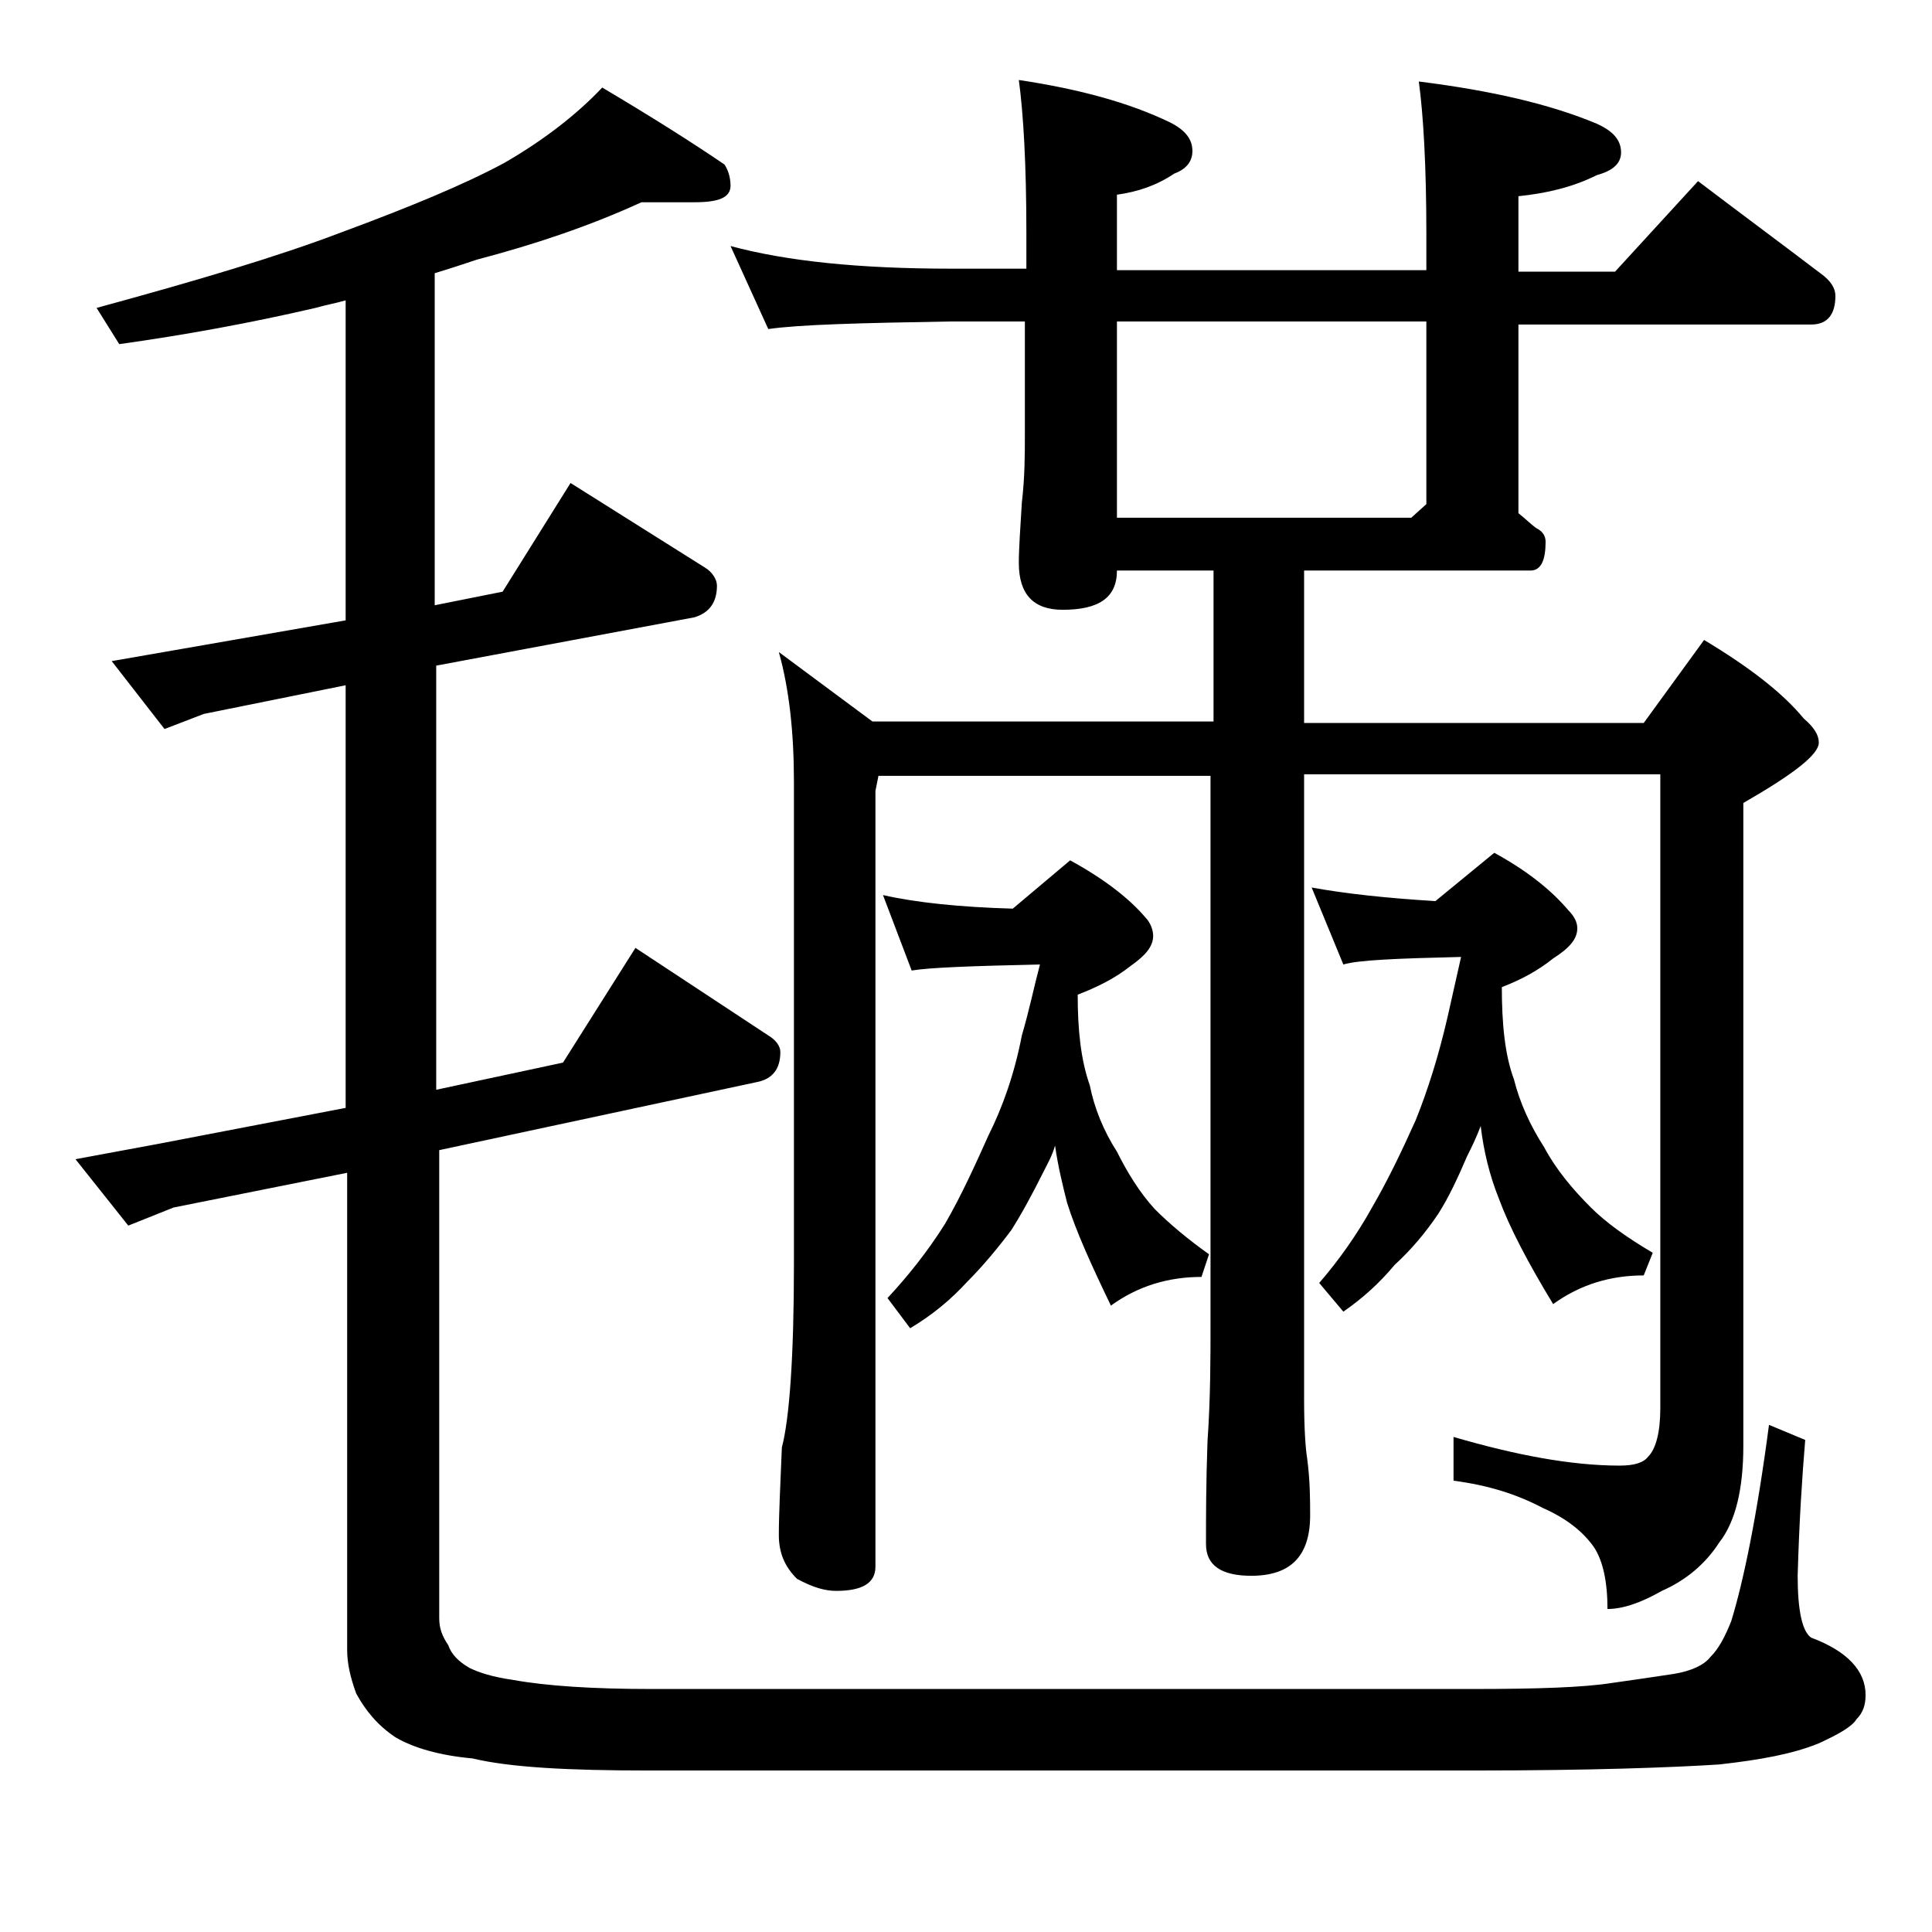
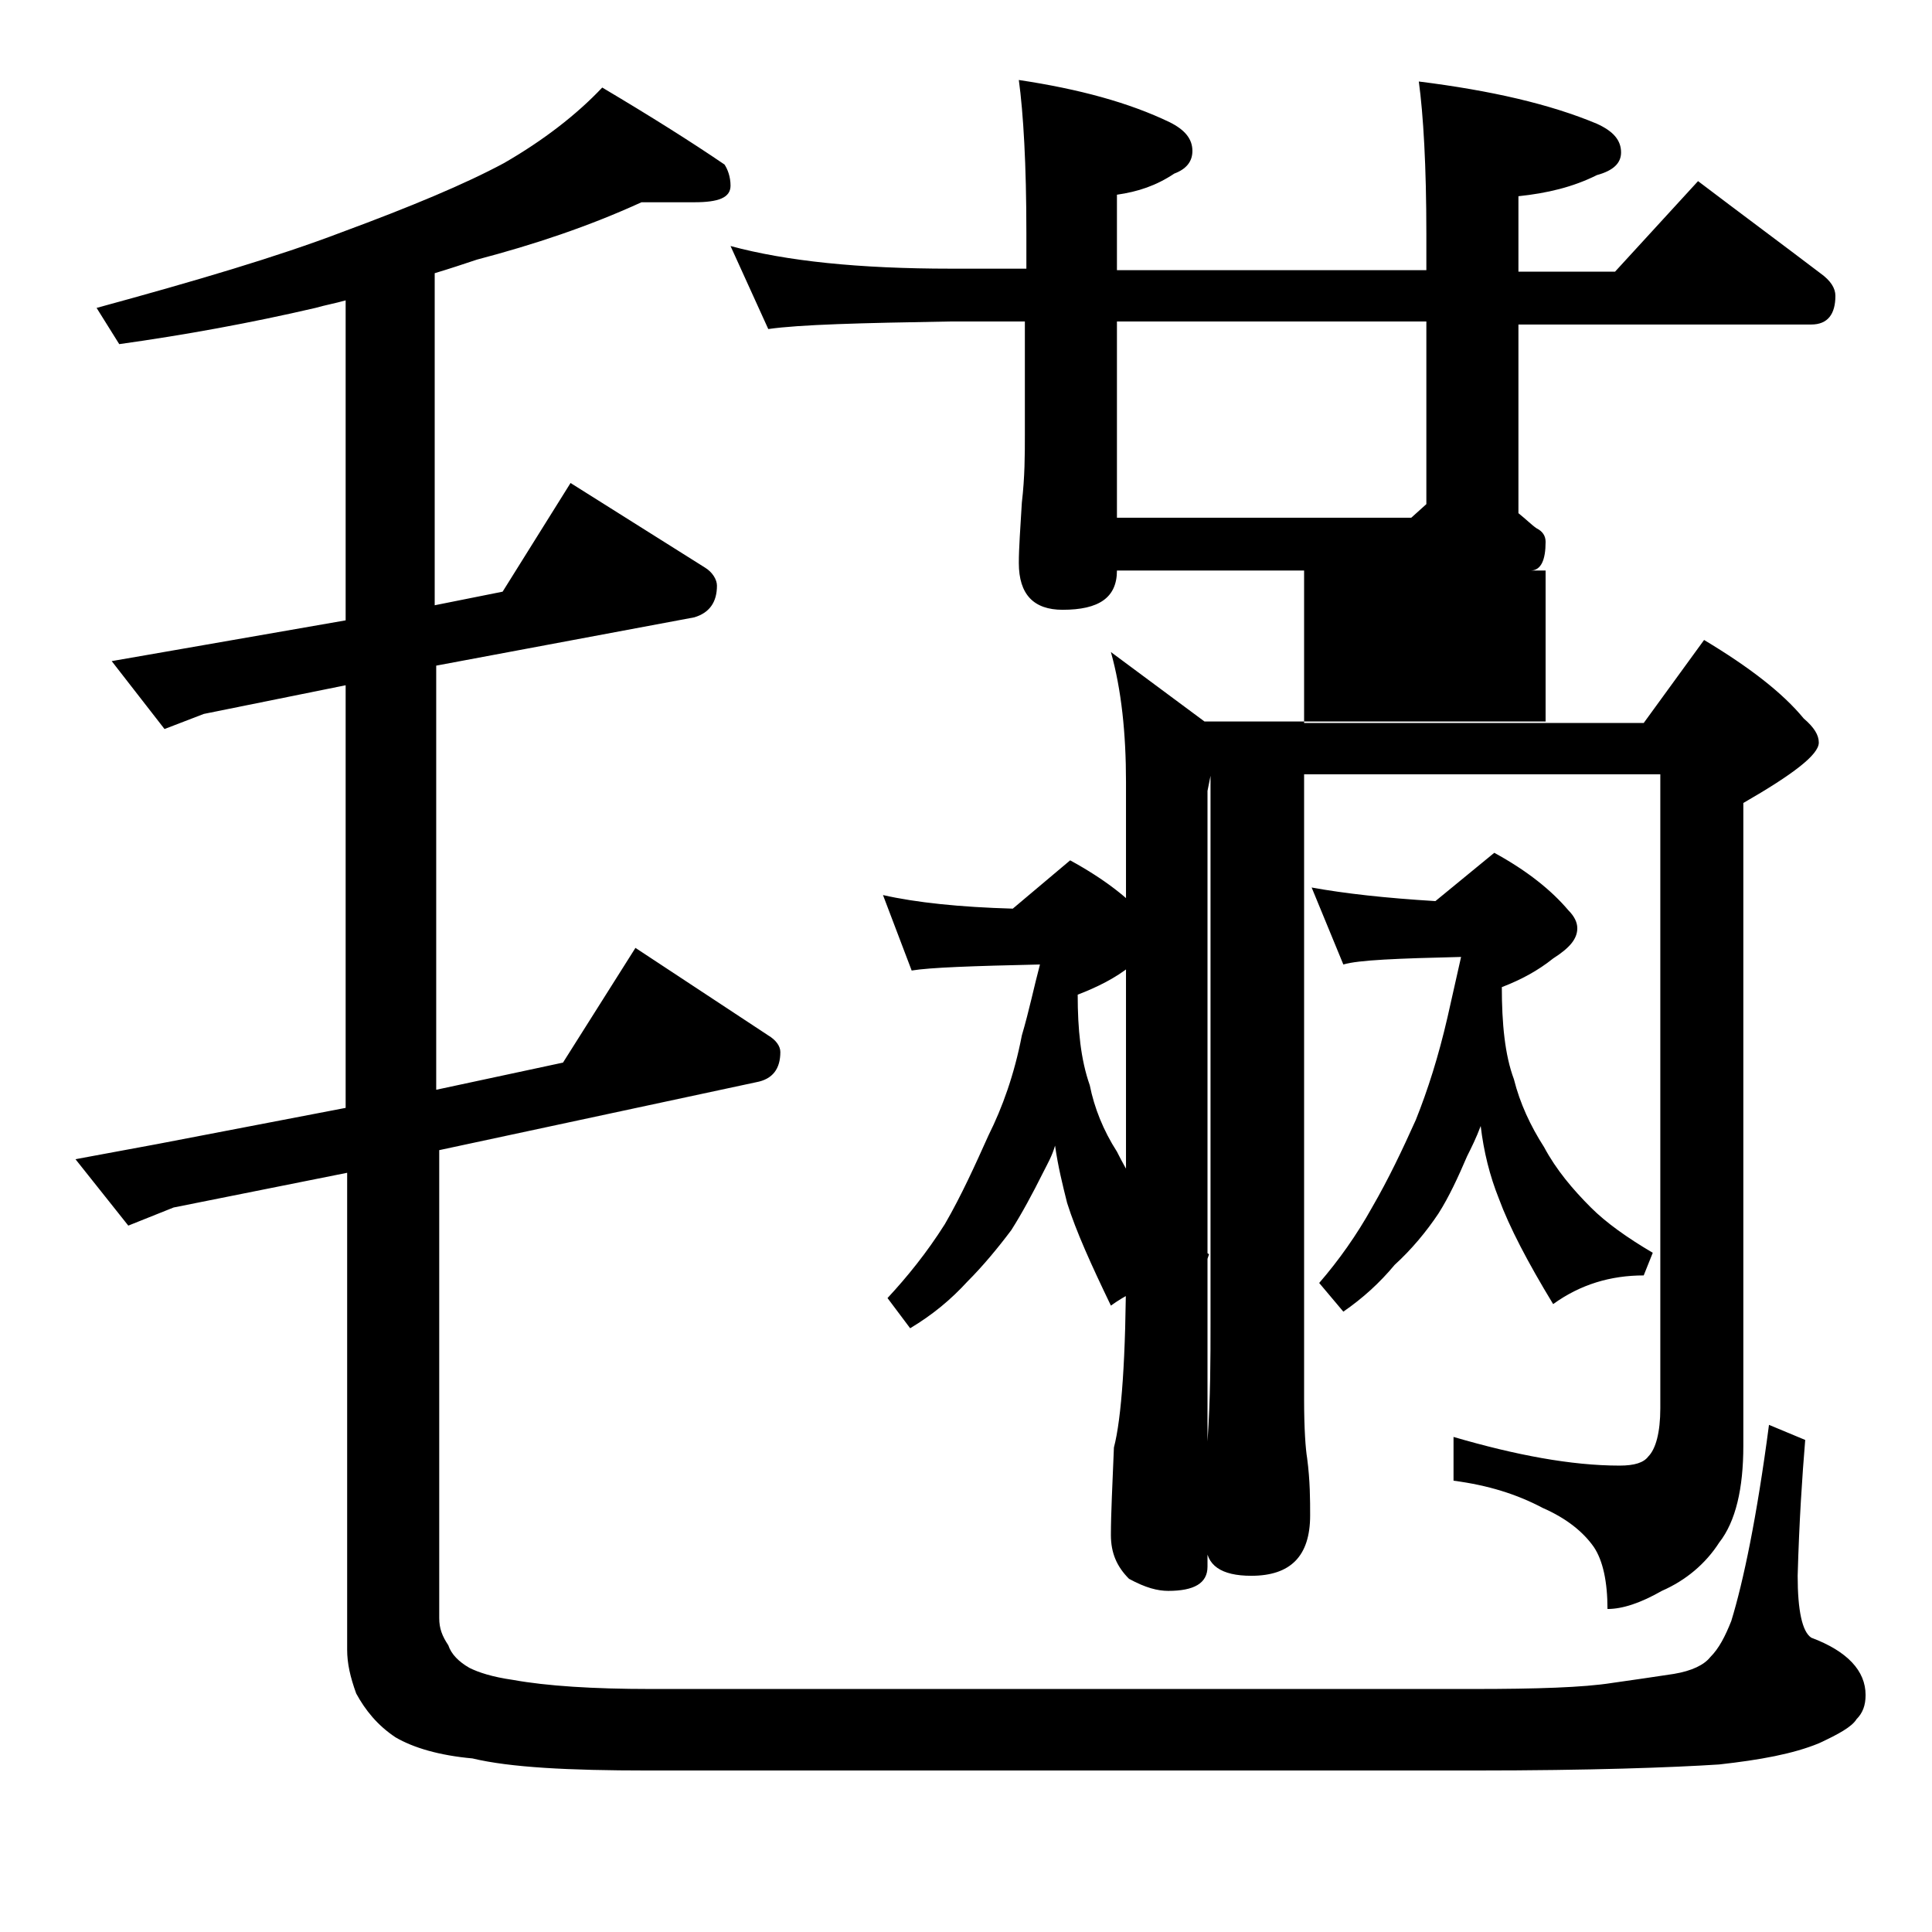
<svg xmlns="http://www.w3.org/2000/svg" version="1.1" id="Layer_1" x="0px" y="0px" viewBox="0 0 128 128" enable-background="new 0 0 128 128" xml:space="preserve">
-   <path d="M42.5,13.4c-3.5,1.6-7.1,2.8-10.9,3.8c-0.9,0.3-1.8,0.6-2.8,0.9v22l4.5-0.9l4.5-7.2l8.9,5.6c0.5,0.3,0.8,0.8,0.8,1.2  c0,1.1-0.5,1.8-1.5,2.1l-17.1,3.2v28.1l8.4-1.8l4.8-7.6l8.8,5.8c0.5,0.3,0.8,0.7,0.8,1.1c0,1.1-0.5,1.8-1.6,2l-21,4.5v31  c0,0.7,0.2,1.2,0.6,1.8c0.2,0.6,0.7,1.1,1.4,1.5c0.6,0.3,1.5,0.6,2.9,0.8c2.2,0.4,5.3,0.6,9.1,0.6h54.5c4.2,0,7.3-0.1,9.2-0.4  c1.4-0.2,2.8-0.4,4.1-0.6c1.2-0.2,2-0.6,2.4-1.1c0.6-0.6,1-1.4,1.4-2.4c0.8-2.6,1.7-6.9,2.5-13l2.4,1c-0.2,2.4-0.4,5.4-0.5,9  c0,2.3,0.3,3.7,0.9,4.1c2.4,0.9,3.6,2.2,3.6,3.8c0,0.7-0.2,1.2-0.6,1.6c-0.3,0.5-1.2,1-2.5,1.6c-1.7,0.7-3.9,1.1-6.6,1.4  c-3.1,0.2-8.5,0.4-16.2,0.4H42.9c-5.2,0-9.1-0.2-11.6-0.8c-2.2-0.2-3.9-0.7-5.1-1.4c-1.2-0.8-2-1.8-2.6-2.9c-0.4-1.1-0.6-2-0.6-2.9  V77.7L11.5,80l-3,1.2L5,76.8l5.4-1l12.5-2.4v-28l-9.4,1.9l-2.6,1l-3.5-4.5L12,43l10.9-1.9V19.9c-0.7,0.2-1.3,0.3-2,0.5  c-4.3,1-8.7,1.8-13,2.4l-1.5-2.4c6.6-1.8,12-3.4,16.2-5c4.6-1.7,8.2-3.2,10.8-4.6c2.6-1.5,4.8-3.2,6.5-5c3.2,1.9,5.9,3.6,8.1,5.1  c0.2,0.3,0.4,0.8,0.4,1.4c0,0.8-0.8,1.1-2.4,1.1H42.5z M48.4,16.3c3.7,1,8.5,1.5,14.6,1.5h5v-2.4c0-4.5-0.2-7.9-0.5-10.1  c4,0.6,7.3,1.5,10,2.8c1,0.5,1.5,1.1,1.5,1.9c0,0.7-0.4,1.2-1.2,1.5c-1.2,0.8-2.4,1.2-3.8,1.4v5h20.5v-2.4c0-4.5-0.2-7.9-0.5-10.1  c4.8,0.6,8.7,1.5,11.8,2.8c1.1,0.5,1.6,1.1,1.6,1.9c0,0.7-0.5,1.2-1.6,1.5c-1.6,0.8-3.3,1.2-5.2,1.4v5h6.4l5.5-6  c2.9,2.2,5.6,4.2,8.1,6.1c0.7,0.5,1,1,1,1.5c0,1.2-0.5,1.9-1.6,1.9h-19.4V34c0.5,0.4,0.9,0.8,1.2,1c0.4,0.2,0.6,0.5,0.6,0.9  c0,1.2-0.3,1.9-1,1.9h-15v10.1h22.5l4-5.5c3,1.8,5.2,3.5,6.6,5.2c0.7,0.6,1,1.1,1,1.6c0,0.8-1.7,2.1-5,4v42.6c0,2.8-0.5,5-1.6,6.4  c-0.9,1.4-2.2,2.5-3.8,3.2c-1.4,0.8-2.6,1.2-3.6,1.2c0-1.8-0.3-3.2-0.9-4.1c-0.7-1-1.8-1.9-3.4-2.6c-1.7-0.9-3.6-1.5-5.9-1.8v-2.9  c4.1,1.2,7.8,1.9,11,1.9c1,0,1.6-0.2,1.9-0.6c0.5-0.5,0.8-1.6,0.8-3.2v-42H86.4v41.4c0,2,0.1,3.3,0.2,3.9c0.2,1.5,0.2,2.8,0.2,3.8  c0,2.7-1.3,4-3.9,4c-2,0-3-0.7-3-2.1c0-1.8,0-4,0.1-6.8c0.2-2.9,0.2-5.5,0.2-7.8V51.4H58.2l-0.2,1v51.4c0,1.1-0.9,1.6-2.6,1.6  c-0.7,0-1.5-0.2-2.6-0.8c-0.8-0.8-1.2-1.7-1.2-2.9c0-1.4,0.1-3.3,0.2-5.8c0.5-1.9,0.8-6,0.8-12.1v-32c0-3.2-0.3-6.1-1-8.6l6.2,4.6  h22.6V37.8H74c0,1.8-1.2,2.6-3.6,2.6c-1.9,0-2.9-1-2.9-3.1c0-1,0.1-2.3,0.2-4c0.2-1.7,0.2-3.2,0.2-4.5v-7.5h-5  c-5.9,0.1-9.9,0.2-12,0.5L48.4,16.3z M68.9,63.9c-4.5,0.1-7.3,0.2-8.5,0.4l-1.9-5c2.2,0.5,5.1,0.8,8.6,0.9l3.8-3.2  c2.2,1.2,3.9,2.5,5,3.8c0.3,0.3,0.5,0.8,0.5,1.2c0,0.7-0.5,1.3-1.5,2c-1,0.8-2.2,1.4-3.5,1.9c0,2.3,0.2,4.3,0.8,6  c0.3,1.5,0.9,3,1.8,4.4c0.7,1.4,1.5,2.7,2.5,3.8c1,1,2.2,2,3.6,3l-0.5,1.5c-2.2,0-4.2,0.6-6,1.9c-1.3-2.7-2.3-4.9-2.9-6.8  c-0.3-1.2-0.6-2.4-0.8-3.8c-0.2,0.7-0.5,1.2-0.8,1.8c-0.7,1.4-1.4,2.7-2.1,3.8c-0.9,1.2-1.9,2.4-2.9,3.4c-1.1,1.2-2.3,2.2-3.8,3.1  l-1.5-2c1.3-1.4,2.6-3,3.8-4.9c1.1-1.9,2-3.9,2.9-5.9c0.9-1.8,1.7-4,2.2-6.6C68.2,66.9,68.5,65.4,68.9,63.9z M94.5,33.4V21.3H74v13  h19.5L94.5,33.4z M96.8,63.4c-4.2,0.1-6.8,0.2-7.8,0.5l-2.1-5.1c2.2,0.4,4.9,0.7,8.2,0.9l3.9-3.2c2.2,1.2,3.8,2.5,4.9,3.8  c0.4,0.4,0.6,0.8,0.6,1.2c0,0.7-0.5,1.3-1.6,2c-1,0.8-2.1,1.4-3.4,1.9c0,2.4,0.2,4.5,0.8,6.1c0.4,1.6,1.1,3.1,2,4.5  c0.8,1.5,1.9,2.8,3.1,4c1,1,2.4,2,4.1,3l-0.6,1.5c-2.2,0-4.2,0.6-6,1.9c-1.7-2.8-2.9-5.1-3.6-7c-0.6-1.5-1-3.1-1.2-4.8  c-0.3,0.8-0.6,1.4-0.9,2c-0.6,1.4-1.2,2.7-1.9,3.8c-0.8,1.2-1.8,2.4-2.9,3.4c-1,1.2-2.1,2.2-3.4,3.1l-1.6-1.9c1.3-1.5,2.5-3.2,3.5-5  c1.1-1.9,2-3.8,2.9-5.8c0.8-2,1.5-4.2,2.1-6.8C96.2,66.1,96.5,64.7,96.8,63.4z" />
+   <path d="M42.5,13.4c-3.5,1.6-7.1,2.8-10.9,3.8c-0.9,0.3-1.8,0.6-2.8,0.9v22l4.5-0.9l4.5-7.2l8.9,5.6c0.5,0.3,0.8,0.8,0.8,1.2  c0,1.1-0.5,1.8-1.5,2.1l-17.1,3.2v28.1l8.4-1.8l4.8-7.6l8.8,5.8c0.5,0.3,0.8,0.7,0.8,1.1c0,1.1-0.5,1.8-1.6,2l-21,4.5v31  c0,0.7,0.2,1.2,0.6,1.8c0.2,0.6,0.7,1.1,1.4,1.5c0.6,0.3,1.5,0.6,2.9,0.8c2.2,0.4,5.3,0.6,9.1,0.6h54.5c4.2,0,7.3-0.1,9.2-0.4  c1.4-0.2,2.8-0.4,4.1-0.6c1.2-0.2,2-0.6,2.4-1.1c0.6-0.6,1-1.4,1.4-2.4c0.8-2.6,1.7-6.9,2.5-13l2.4,1c-0.2,2.4-0.4,5.4-0.5,9  c0,2.3,0.3,3.7,0.9,4.1c2.4,0.9,3.6,2.2,3.6,3.8c0,0.7-0.2,1.2-0.6,1.6c-0.3,0.5-1.2,1-2.5,1.6c-1.7,0.7-3.9,1.1-6.6,1.4  c-3.1,0.2-8.5,0.4-16.2,0.4H42.9c-5.2,0-9.1-0.2-11.6-0.8c-2.2-0.2-3.9-0.7-5.1-1.4c-1.2-0.8-2-1.8-2.6-2.9c-0.4-1.1-0.6-2-0.6-2.9  V77.7L11.5,80l-3,1.2L5,76.8l5.4-1l12.5-2.4v-28l-9.4,1.9l-2.6,1l-3.5-4.5L12,43l10.9-1.9V19.9c-0.7,0.2-1.3,0.3-2,0.5  c-4.3,1-8.7,1.8-13,2.4l-1.5-2.4c6.6-1.8,12-3.4,16.2-5c4.6-1.7,8.2-3.2,10.8-4.6c2.6-1.5,4.8-3.2,6.5-5c3.2,1.9,5.9,3.6,8.1,5.1  c0.2,0.3,0.4,0.8,0.4,1.4c0,0.8-0.8,1.1-2.4,1.1H42.5z M48.4,16.3c3.7,1,8.5,1.5,14.6,1.5h5v-2.4c0-4.5-0.2-7.9-0.5-10.1  c4,0.6,7.3,1.5,10,2.8c1,0.5,1.5,1.1,1.5,1.9c0,0.7-0.4,1.2-1.2,1.5c-1.2,0.8-2.4,1.2-3.8,1.4v5h20.5v-2.4c0-4.5-0.2-7.9-0.5-10.1  c4.8,0.6,8.7,1.5,11.8,2.8c1.1,0.5,1.6,1.1,1.6,1.9c0,0.7-0.5,1.2-1.6,1.5c-1.6,0.8-3.3,1.2-5.2,1.4v5h6.4l5.5-6  c2.9,2.2,5.6,4.2,8.1,6.1c0.7,0.5,1,1,1,1.5c0,1.2-0.5,1.9-1.6,1.9h-19.4V34c0.5,0.4,0.9,0.8,1.2,1c0.4,0.2,0.6,0.5,0.6,0.9  c0,1.2-0.3,1.9-1,1.9h-15v10.1h22.5l4-5.5c3,1.8,5.2,3.5,6.6,5.2c0.7,0.6,1,1.1,1,1.6c0,0.8-1.7,2.1-5,4v42.6c0,2.8-0.5,5-1.6,6.4  c-0.9,1.4-2.2,2.5-3.8,3.2c-1.4,0.8-2.6,1.2-3.6,1.2c0-1.8-0.3-3.2-0.9-4.1c-0.7-1-1.8-1.9-3.4-2.6c-1.7-0.9-3.6-1.5-5.9-1.8v-2.9  c4.1,1.2,7.8,1.9,11,1.9c1,0,1.6-0.2,1.9-0.6c0.5-0.5,0.8-1.6,0.8-3.2v-42H86.4v41.4c0,2,0.1,3.3,0.2,3.9c0.2,1.5,0.2,2.8,0.2,3.8  c0,2.7-1.3,4-3.9,4c-2,0-3-0.7-3-2.1c0-1.8,0-4,0.1-6.8c0.2-2.9,0.2-5.5,0.2-7.8V51.4l-0.2,1v51.4c0,1.1-0.9,1.6-2.6,1.6  c-0.7,0-1.5-0.2-2.6-0.8c-0.8-0.8-1.2-1.7-1.2-2.9c0-1.4,0.1-3.3,0.2-5.8c0.5-1.9,0.8-6,0.8-12.1v-32c0-3.2-0.3-6.1-1-8.6l6.2,4.6  h22.6V37.8H74c0,1.8-1.2,2.6-3.6,2.6c-1.9,0-2.9-1-2.9-3.1c0-1,0.1-2.3,0.2-4c0.2-1.7,0.2-3.2,0.2-4.5v-7.5h-5  c-5.9,0.1-9.9,0.2-12,0.5L48.4,16.3z M68.9,63.9c-4.5,0.1-7.3,0.2-8.5,0.4l-1.9-5c2.2,0.5,5.1,0.8,8.6,0.9l3.8-3.2  c2.2,1.2,3.9,2.5,5,3.8c0.3,0.3,0.5,0.8,0.5,1.2c0,0.7-0.5,1.3-1.5,2c-1,0.8-2.2,1.4-3.5,1.9c0,2.3,0.2,4.3,0.8,6  c0.3,1.5,0.9,3,1.8,4.4c0.7,1.4,1.5,2.7,2.5,3.8c1,1,2.2,2,3.6,3l-0.5,1.5c-2.2,0-4.2,0.6-6,1.9c-1.3-2.7-2.3-4.9-2.9-6.8  c-0.3-1.2-0.6-2.4-0.8-3.8c-0.2,0.7-0.5,1.2-0.8,1.8c-0.7,1.4-1.4,2.7-2.1,3.8c-0.9,1.2-1.9,2.4-2.9,3.4c-1.1,1.2-2.3,2.2-3.8,3.1  l-1.5-2c1.3-1.4,2.6-3,3.8-4.9c1.1-1.9,2-3.9,2.9-5.9c0.9-1.8,1.7-4,2.2-6.6C68.2,66.9,68.5,65.4,68.9,63.9z M94.5,33.4V21.3H74v13  h19.5L94.5,33.4z M96.8,63.4c-4.2,0.1-6.8,0.2-7.8,0.5l-2.1-5.1c2.2,0.4,4.9,0.7,8.2,0.9l3.9-3.2c2.2,1.2,3.8,2.5,4.9,3.8  c0.4,0.4,0.6,0.8,0.6,1.2c0,0.7-0.5,1.3-1.6,2c-1,0.8-2.1,1.4-3.4,1.9c0,2.4,0.2,4.5,0.8,6.1c0.4,1.6,1.1,3.1,2,4.5  c0.8,1.5,1.9,2.8,3.1,4c1,1,2.4,2,4.1,3l-0.6,1.5c-2.2,0-4.2,0.6-6,1.9c-1.7-2.8-2.9-5.1-3.6-7c-0.6-1.5-1-3.1-1.2-4.8  c-0.3,0.8-0.6,1.4-0.9,2c-0.6,1.4-1.2,2.7-1.9,3.8c-0.8,1.2-1.8,2.4-2.9,3.4c-1,1.2-2.1,2.2-3.4,3.1l-1.6-1.9c1.3-1.5,2.5-3.2,3.5-5  c1.1-1.9,2-3.8,2.9-5.8c0.8-2,1.5-4.2,2.1-6.8C96.2,66.1,96.5,64.7,96.8,63.4z" />
</svg>